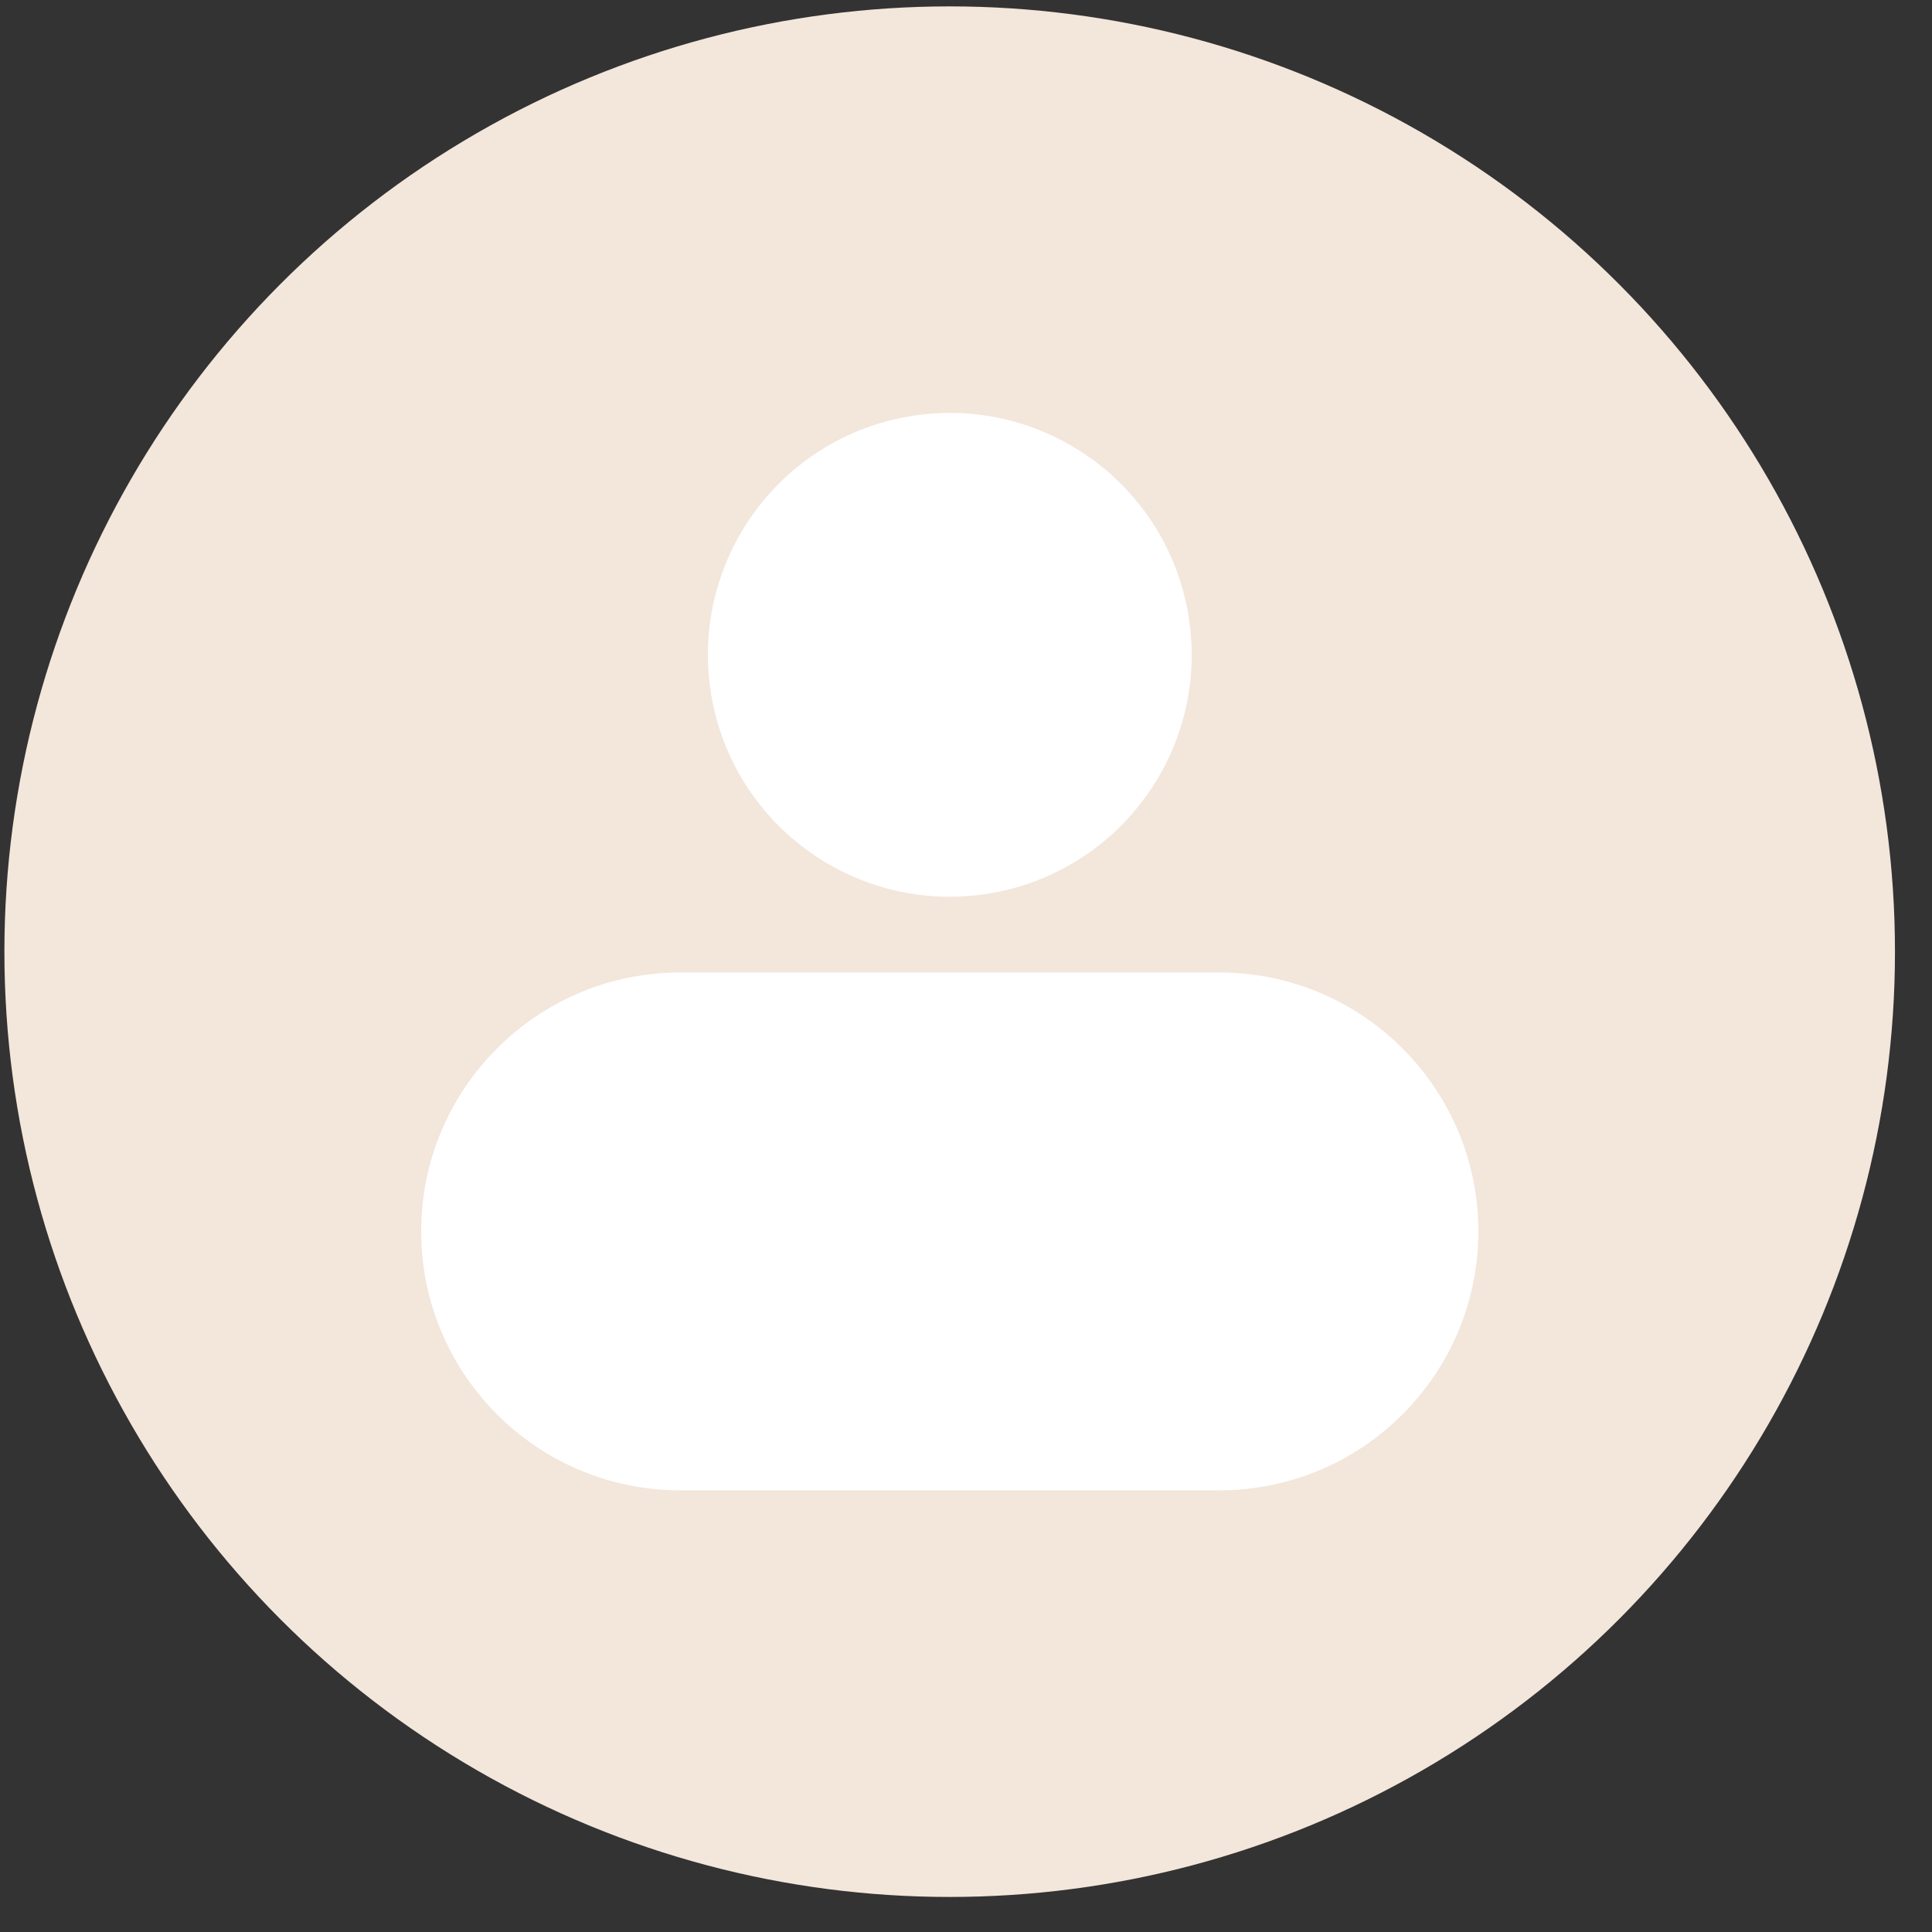
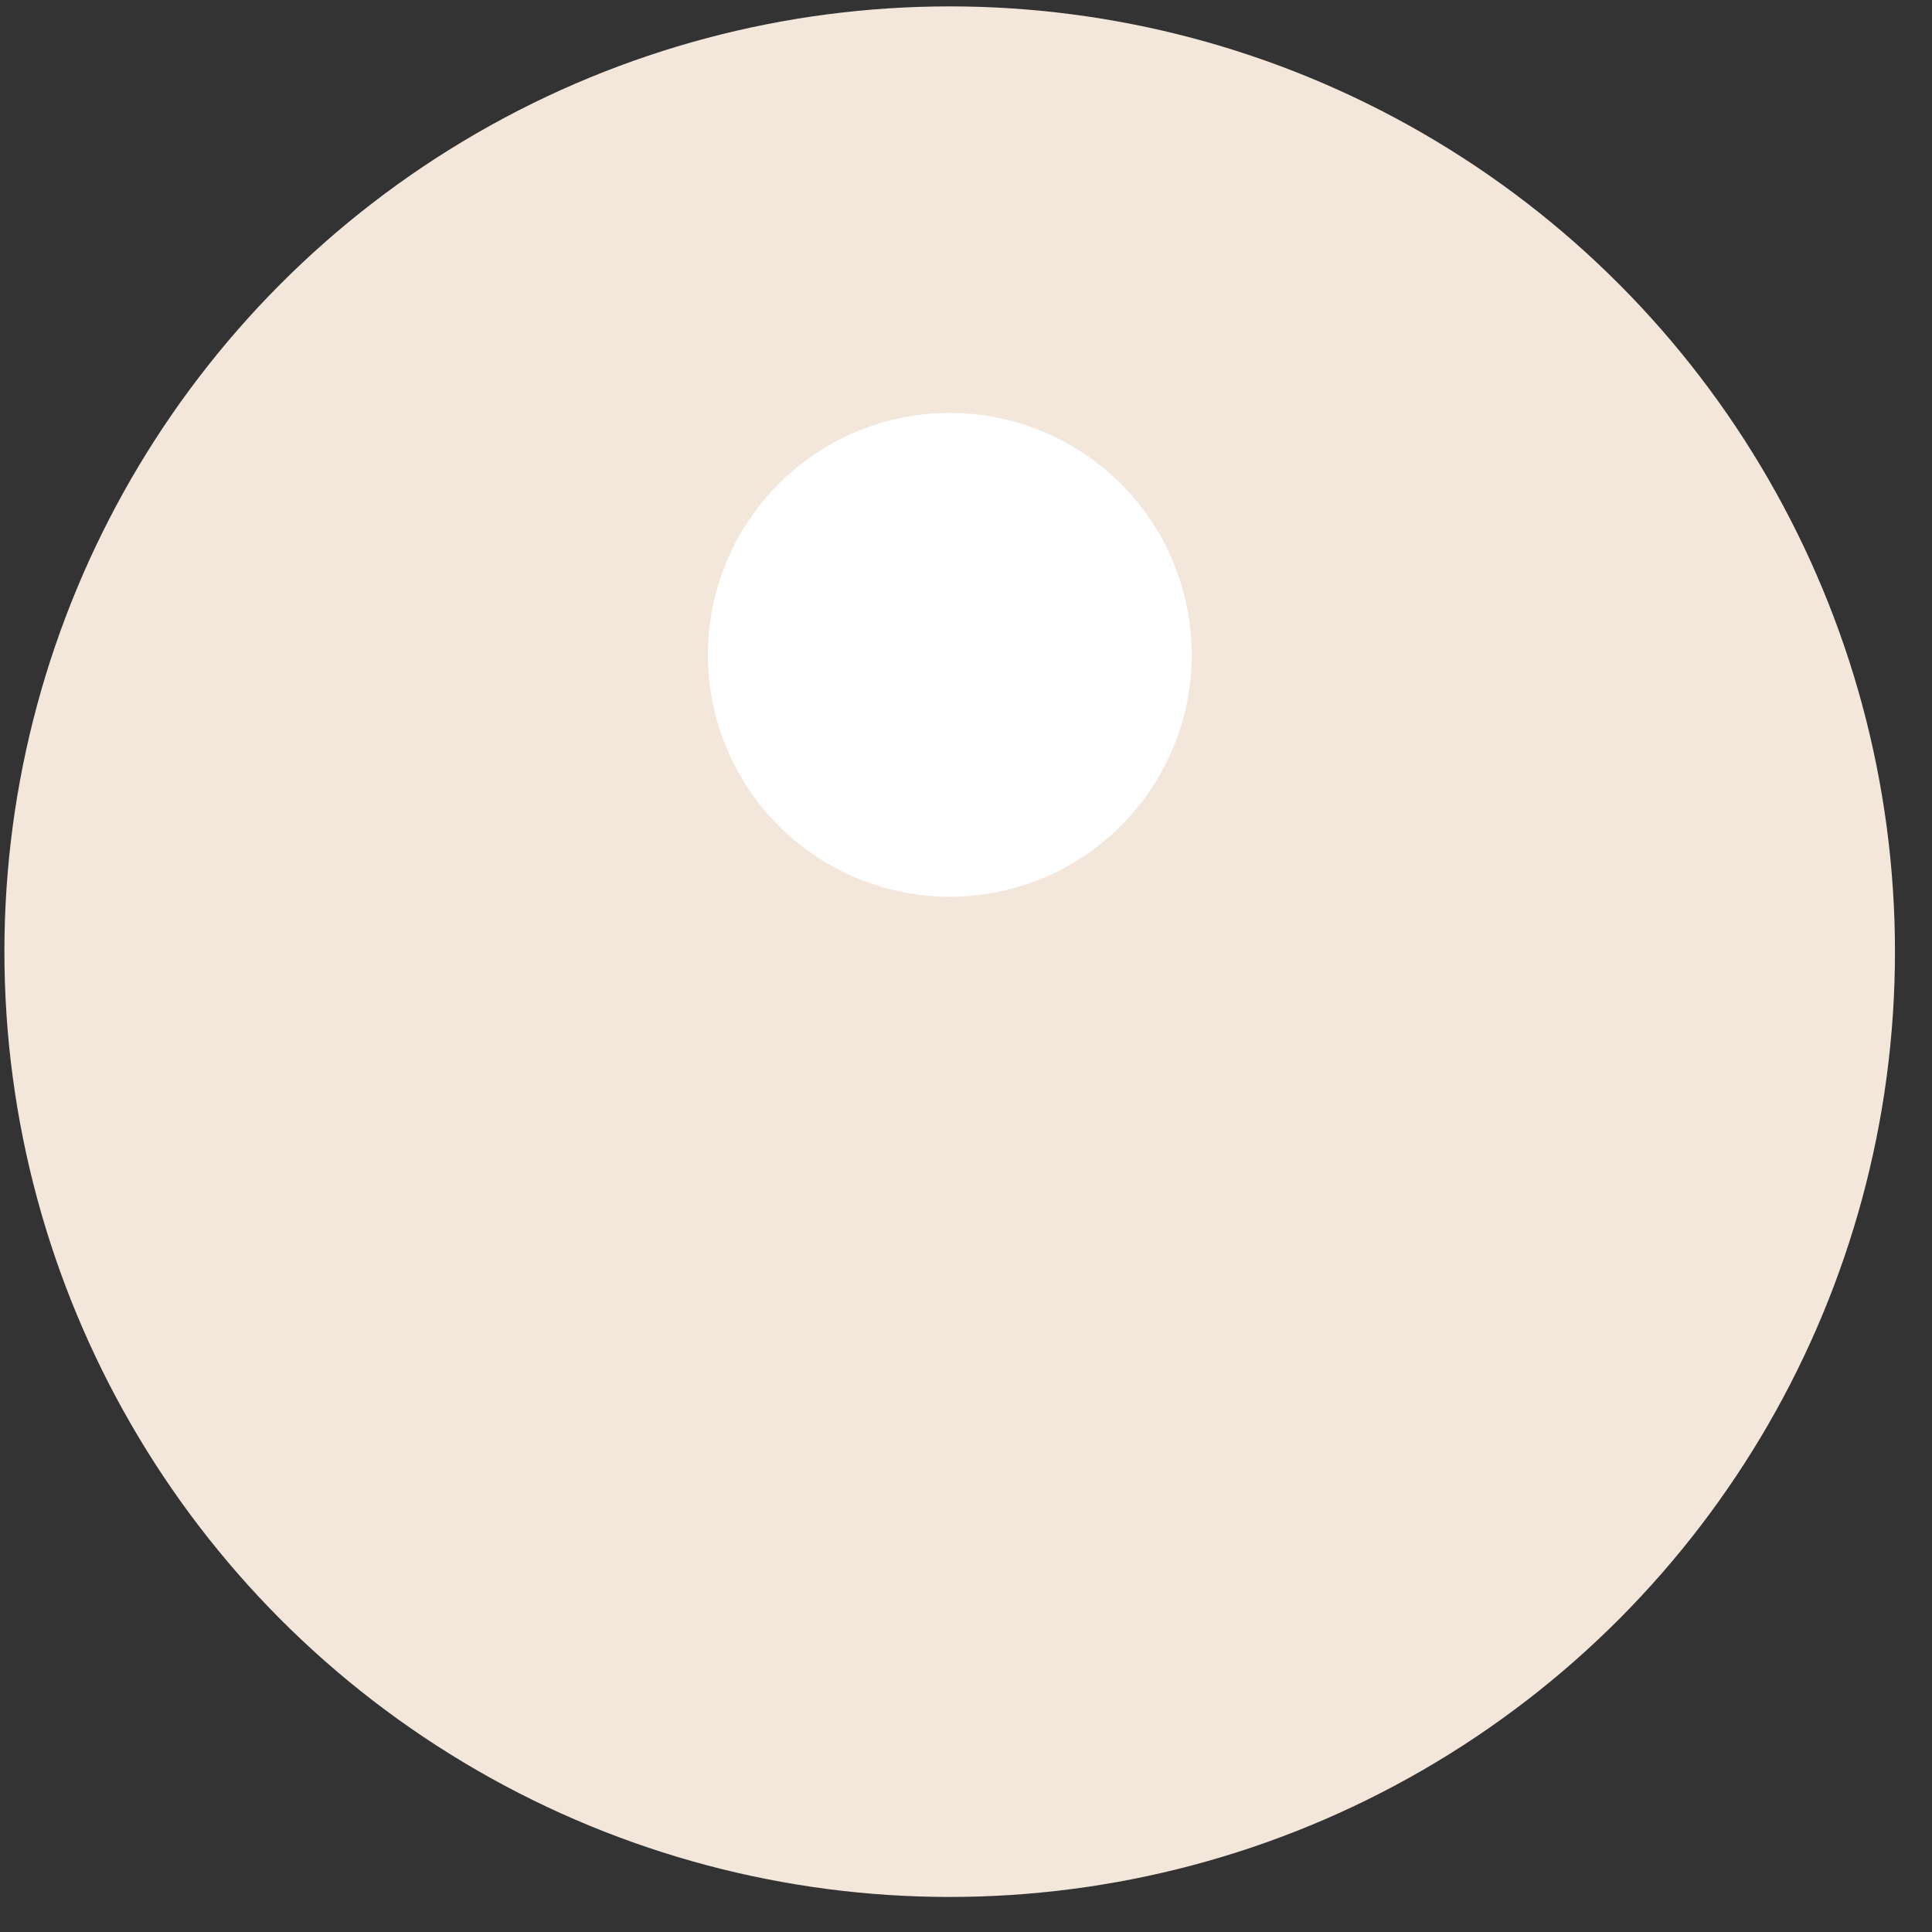
<svg xmlns="http://www.w3.org/2000/svg" width="36" height="36" viewBox="0 0 36 36" fill="none">
  <rect x="0" y="0" width="36" height="36" fill="#333333" stroke="none" />
  <circle cx="17.696" cy="17.733" r="17.614" fill="#F3E6DB" />
  <g clip-path="url(#clip0_385_150)">
    <path d="M18.42 16.651C20.877 16.252 22.546 13.937 22.147 11.48C21.748 9.023 19.433 7.354 16.976 7.753C14.519 8.151 12.851 10.466 13.249 12.924C13.648 15.381 15.963 17.049 18.42 16.651Z" fill="white" />
-     <path d="M7.848 22.945C7.848 25.607 10.011 27.77 12.672 27.77H22.722C25.384 27.77 27.547 25.607 27.547 22.945C27.547 20.284 25.384 18.121 22.722 18.121H12.672C10.011 18.121 7.848 20.284 7.848 22.945Z" fill="white" />
  </g>
  <defs>
    <clipPath id="clip0_385_150">
      <rect width="20.722" height="20.722" fill="white" transform="translate(7.336 7.371)" />
    </clipPath>
  </defs>
</svg>